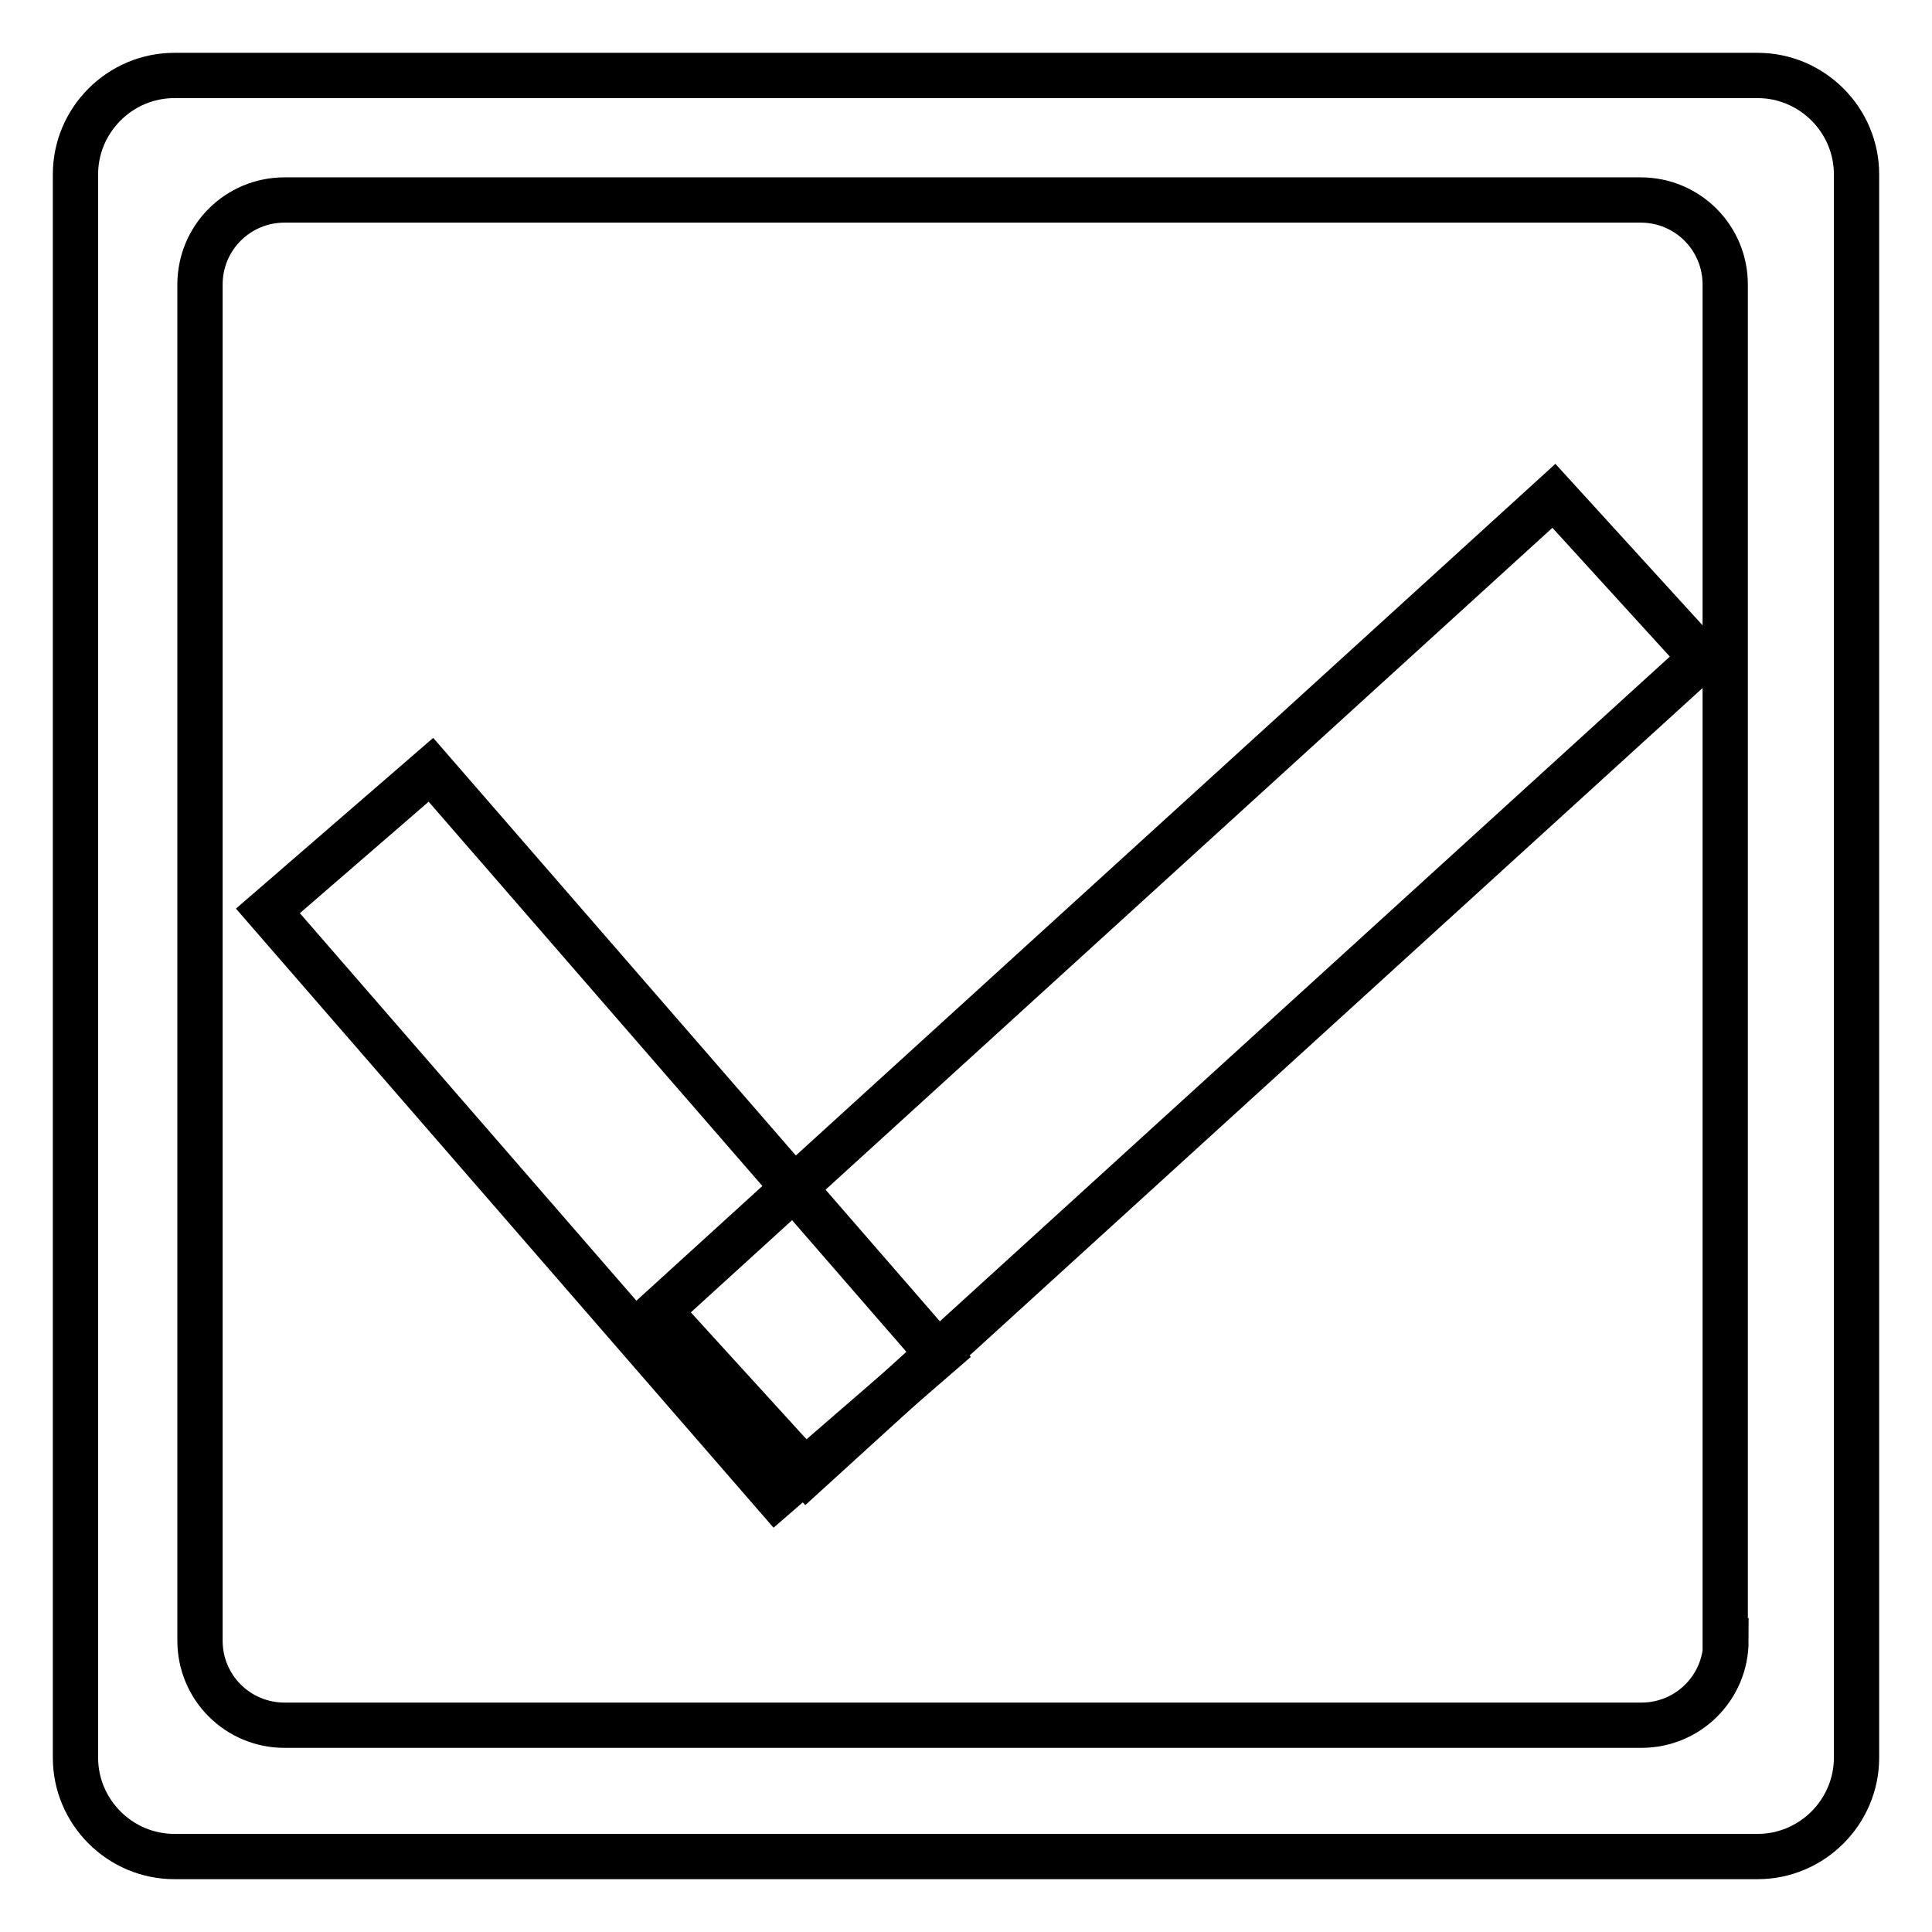
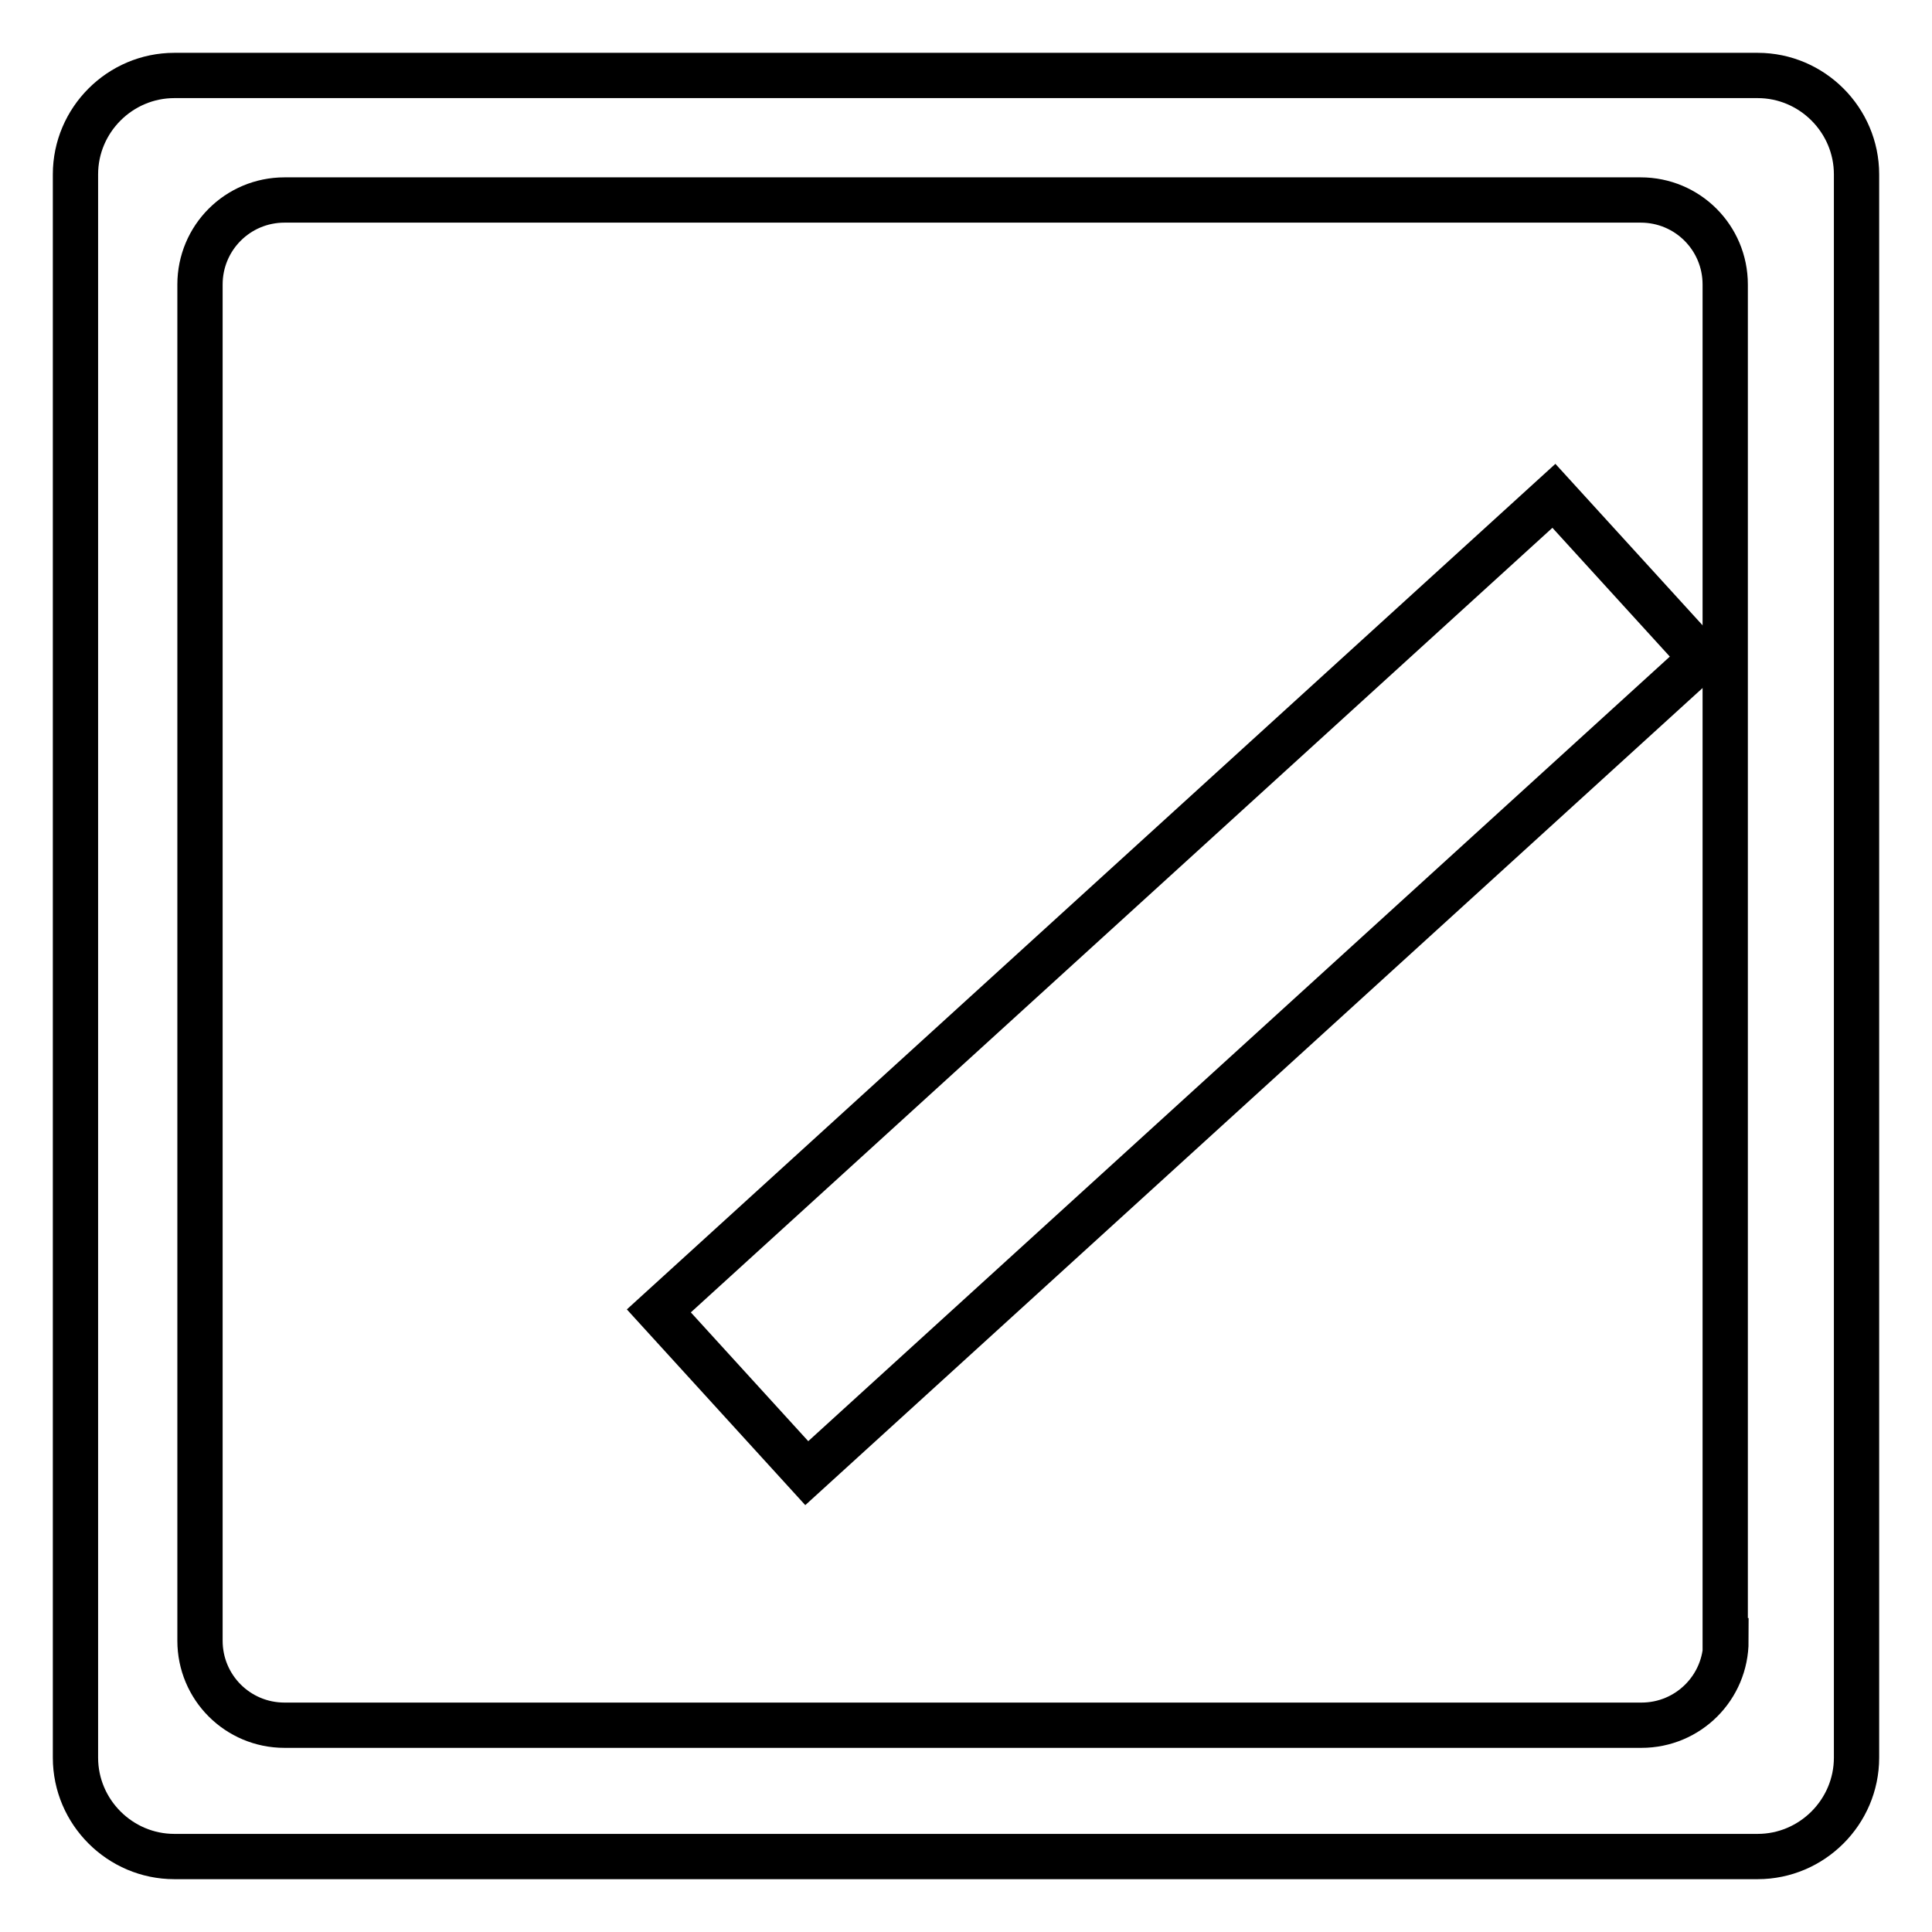
<svg xmlns="http://www.w3.org/2000/svg" version="1.1" x="0px" y="0px" viewBox="0 0 256 256" enable-background="new 0 0 256 256" xml:space="preserve">
  <g>
    <g>
      <path stroke-width="6" fill-opacity="0" stroke="#000000" d="M232.9,10H23.1C15.9,10,10,15.9,10,23.1v209.8c0,7.2,5.9,13.1,13.1,13.1h209.8c7.2,0,13.1-5.9,13.1-13.1V23.1C246,15.9,240.1,10,232.9,10z M228.7,217.4c0,6.2-5,11.2-11.2,11.2H37.7c-6.2,0-11.2-5-11.2-11.2V37.7c0-6.2,5-11.2,11.2-11.2h179.7c6.2,0,11.2,5,11.2,11.2V217.4z" />
-       <path stroke-width="6" fill-opacity="0" stroke="#000000" d="M35.5,120.7L57.1,102l67.3,77.5l-21.6,18.7L35.5,120.7L35.5,120.7z" />
      <path stroke-width="6" fill-opacity="0" stroke="#000000" d="M205.9,65.7l19.6,21.5l-118.6,108l-19.6-21.5L205.9,65.7z" />
    </g>
  </g>
</svg>